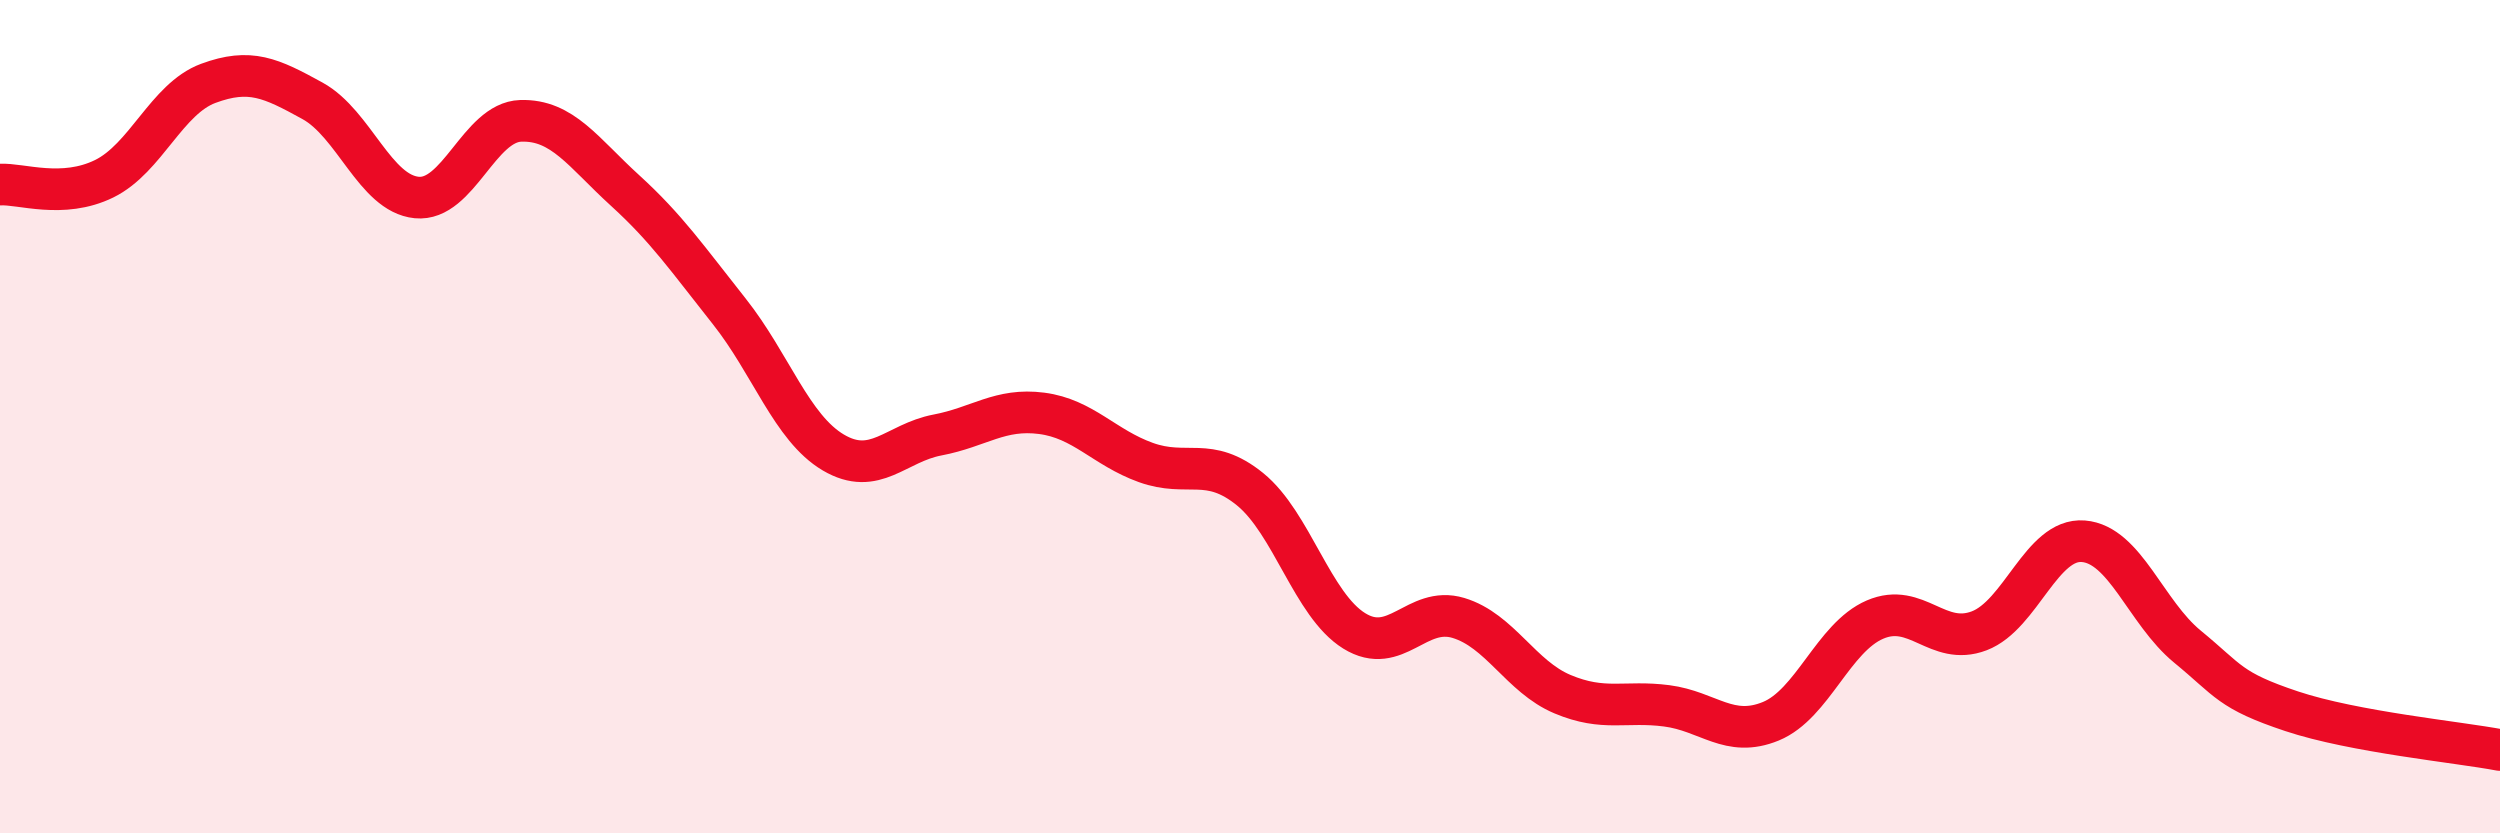
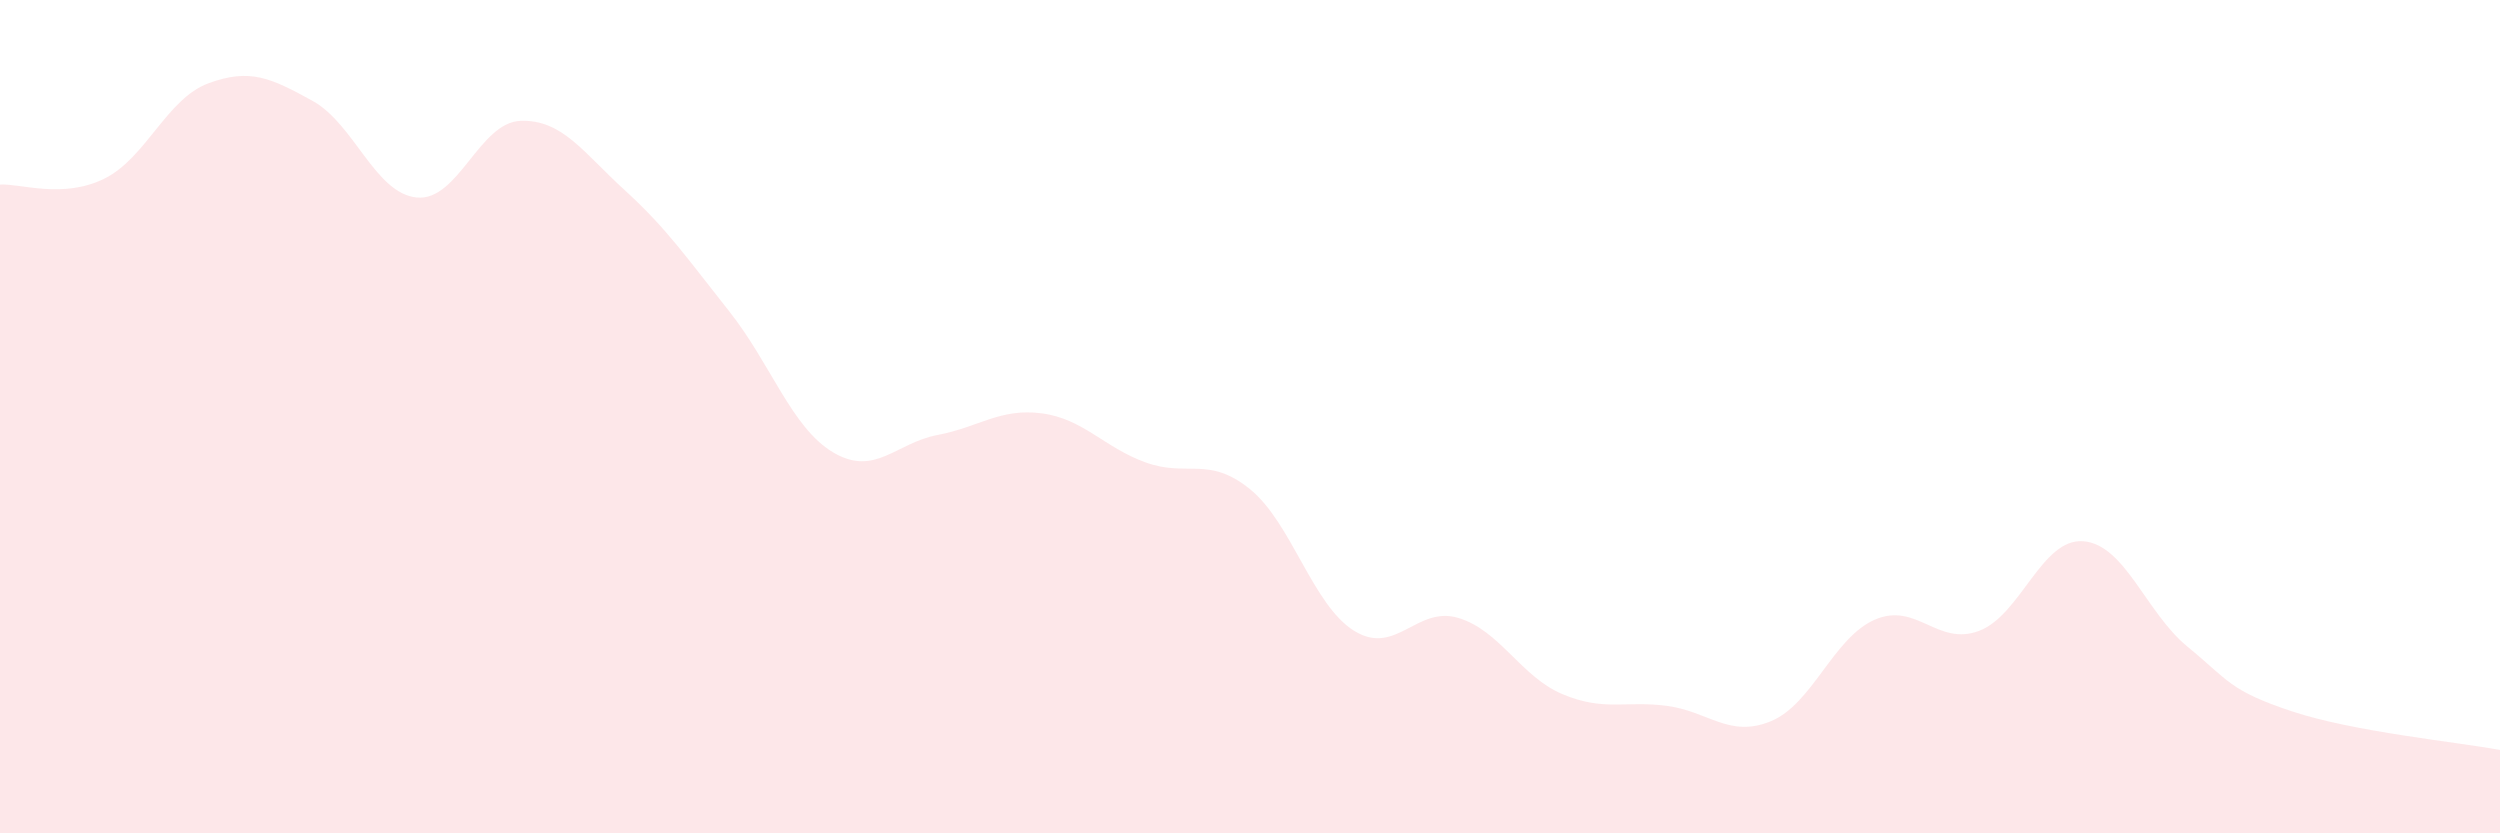
<svg xmlns="http://www.w3.org/2000/svg" width="60" height="20" viewBox="0 0 60 20">
  <path d="M 0,4.43 C 0.5,4.4 1.5,4.78 2.5,4.29 C 3.5,3.8 4,2.37 5,2 C 6,1.63 6.5,1.87 7.5,2.42 C 8.5,2.97 9,4.64 10,4.74 C 11,4.84 11.5,2.93 12.5,2.9 C 13.5,2.87 14,3.66 15,4.57 C 16,5.48 16.5,6.21 17.5,7.47 C 18.5,8.73 19,10.27 20,10.86 C 21,11.45 21.5,10.63 22.5,10.44 C 23.5,10.25 24,9.79 25,9.92 C 26,10.05 26.5,10.74 27.5,11.1 C 28.5,11.46 29,10.93 30,11.74 C 31,12.55 31.5,14.52 32.5,15.14 C 33.5,15.76 34,14.53 35,14.83 C 36,15.13 36.5,16.24 37.5,16.66 C 38.5,17.08 39,16.81 40,16.94 C 41,17.07 41.5,17.72 42.5,17.31 C 43.5,16.9 44,15.3 45,14.87 C 46,14.44 46.5,15.52 47.5,15.14 C 48.5,14.76 49,12.91 50,12.99 C 51,13.07 51.5,14.7 52.5,15.52 C 53.5,16.34 53.5,16.57 55,17.07 C 56.5,17.57 59,17.81 60,18L60 20L0 20Z" fill="#EB0A25" opacity="0.1" stroke-linecap="round" stroke-linejoin="round" />
-   <path d="M 0,4.43 C 0.5,4.4 1.5,4.78 2.5,4.29 C 3.5,3.8 4,2.37 5,2 C 6,1.63 6.5,1.87 7.5,2.42 C 8.5,2.97 9,4.64 10,4.74 C 11,4.84 11.5,2.93 12.5,2.9 C 13.5,2.87 14,3.66 15,4.57 C 16,5.48 16.5,6.21 17.5,7.47 C 18.5,8.73 19,10.27 20,10.86 C 21,11.45 21.5,10.63 22.5,10.44 C 23.5,10.25 24,9.79 25,9.92 C 26,10.05 26.5,10.74 27.5,11.1 C 28.5,11.46 29,10.93 30,11.74 C 31,12.55 31.5,14.52 32.5,15.14 C 33.5,15.76 34,14.53 35,14.83 C 36,15.13 36.5,16.24 37.5,16.66 C 38.5,17.08 39,16.81 40,16.94 C 41,17.07 41.5,17.72 42.5,17.31 C 43.5,16.9 44,15.3 45,14.87 C 46,14.44 46.5,15.52 47.5,15.14 C 48.5,14.76 49,12.91 50,12.99 C 51,13.07 51.5,14.7 52.5,15.52 C 53.5,16.34 53.5,16.57 55,17.07 C 56.5,17.57 59,17.81 60,18" stroke="#EB0A25" stroke-width="1" fill="none" stroke-linecap="round" stroke-linejoin="round" />
</svg>